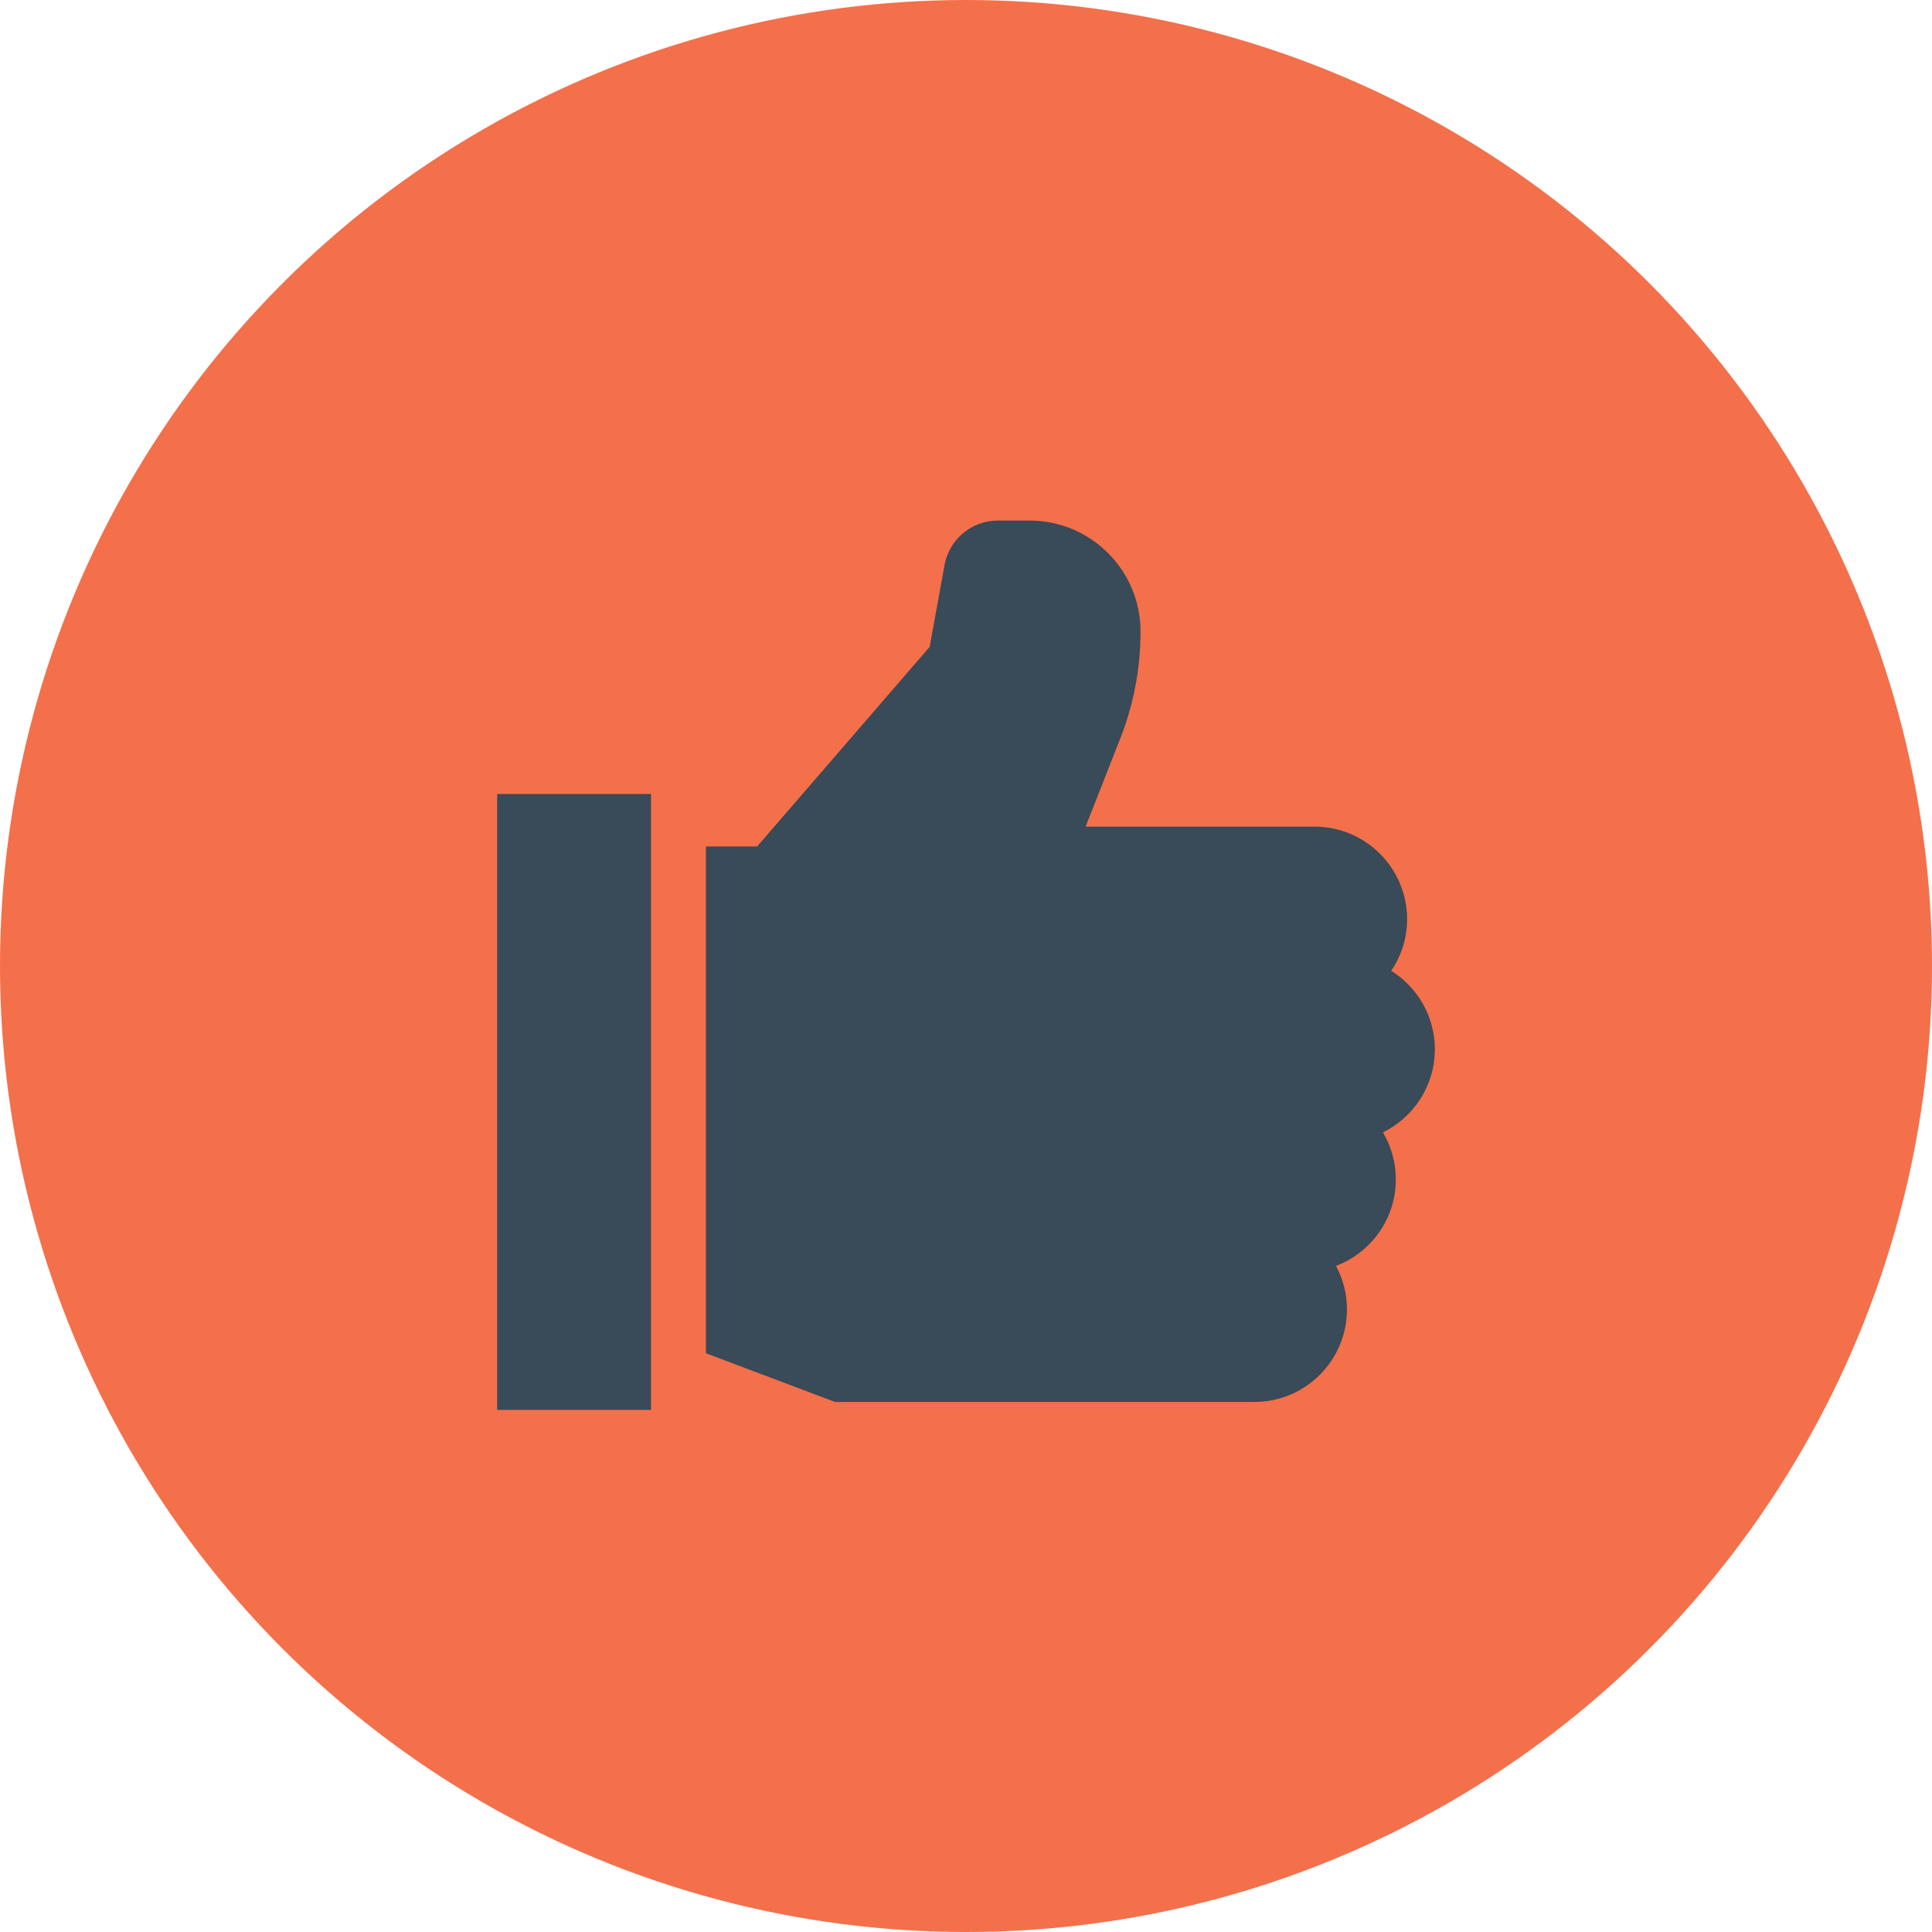
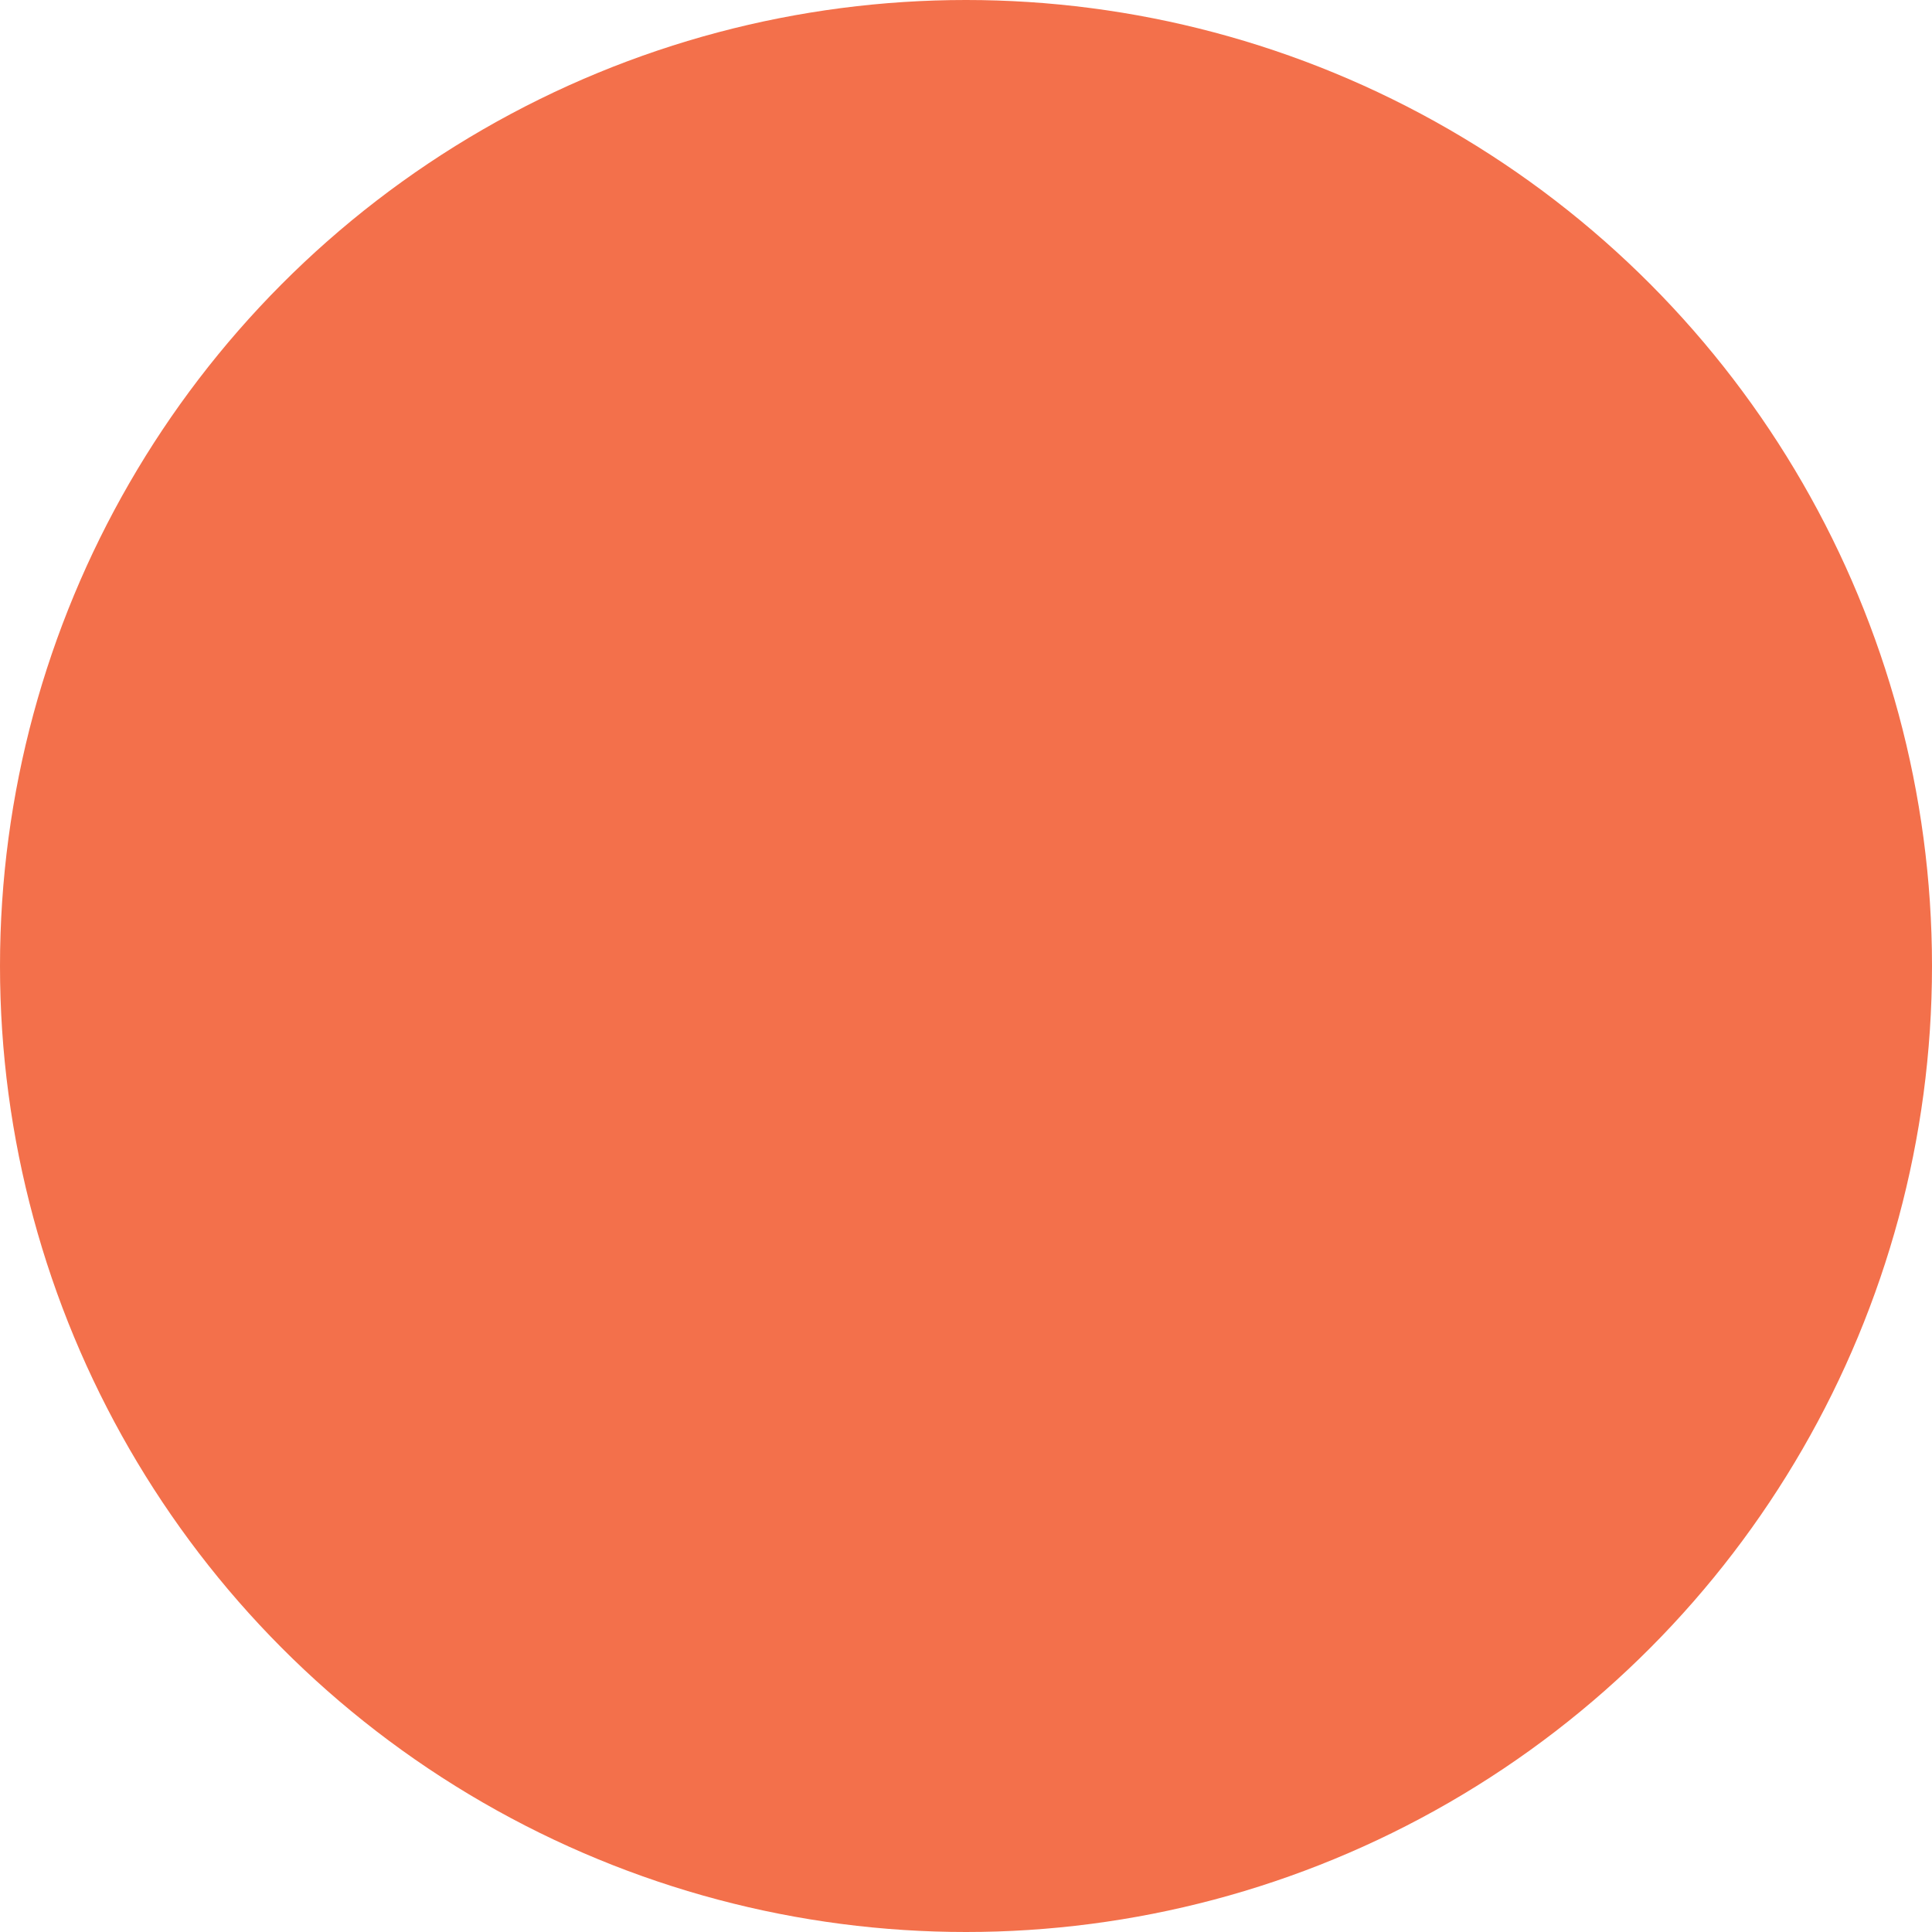
<svg xmlns="http://www.w3.org/2000/svg" width="100%" height="100%" viewBox="0 0 512 512" version="1.1" xml:space="preserve" style="fill-rule:evenodd;clip-rule:evenodd;stroke-linejoin:round;stroke-miterlimit:2;">
  <circle cx="256" cy="256" r="256" style="fill:rgb(243,112,75);" />
-   <path d="M131.75,210.431L172.519,210.431L172.519,373.633L131.75,373.633L131.75,210.431ZM380.25,278.072C380.25,269.309 375.626,261.61 368.693,257.274C371.339,253.362 372.896,248.655 372.896,243.585C372.896,230.065 361.896,219.067 348.376,219.067L287.698,219.067L296.426,196.862C300.29,187.445 302.249,177.509 302.249,167.33C302.249,151.131 289.07,137.953 272.874,137.953L264.461,137.953C257.502,137.953 251.548,142.922 250.307,149.77L246.376,171.421L200.641,224.33L187.08,224.33L187.08,358.627L221.288,371.529L332.437,371.529C345.957,371.529 356.955,360.531 356.955,347.011C356.955,342.842 355.901,338.919 354.056,335.48C363.31,331.971 369.908,323.018 369.908,312.549C369.908,308.004 368.661,303.748 366.497,300.095C374.635,296.102 380.25,287.731 380.25,278.072Z" style="fill:rgb(57,74,88);fill-rule:nonzero;" />
</svg>